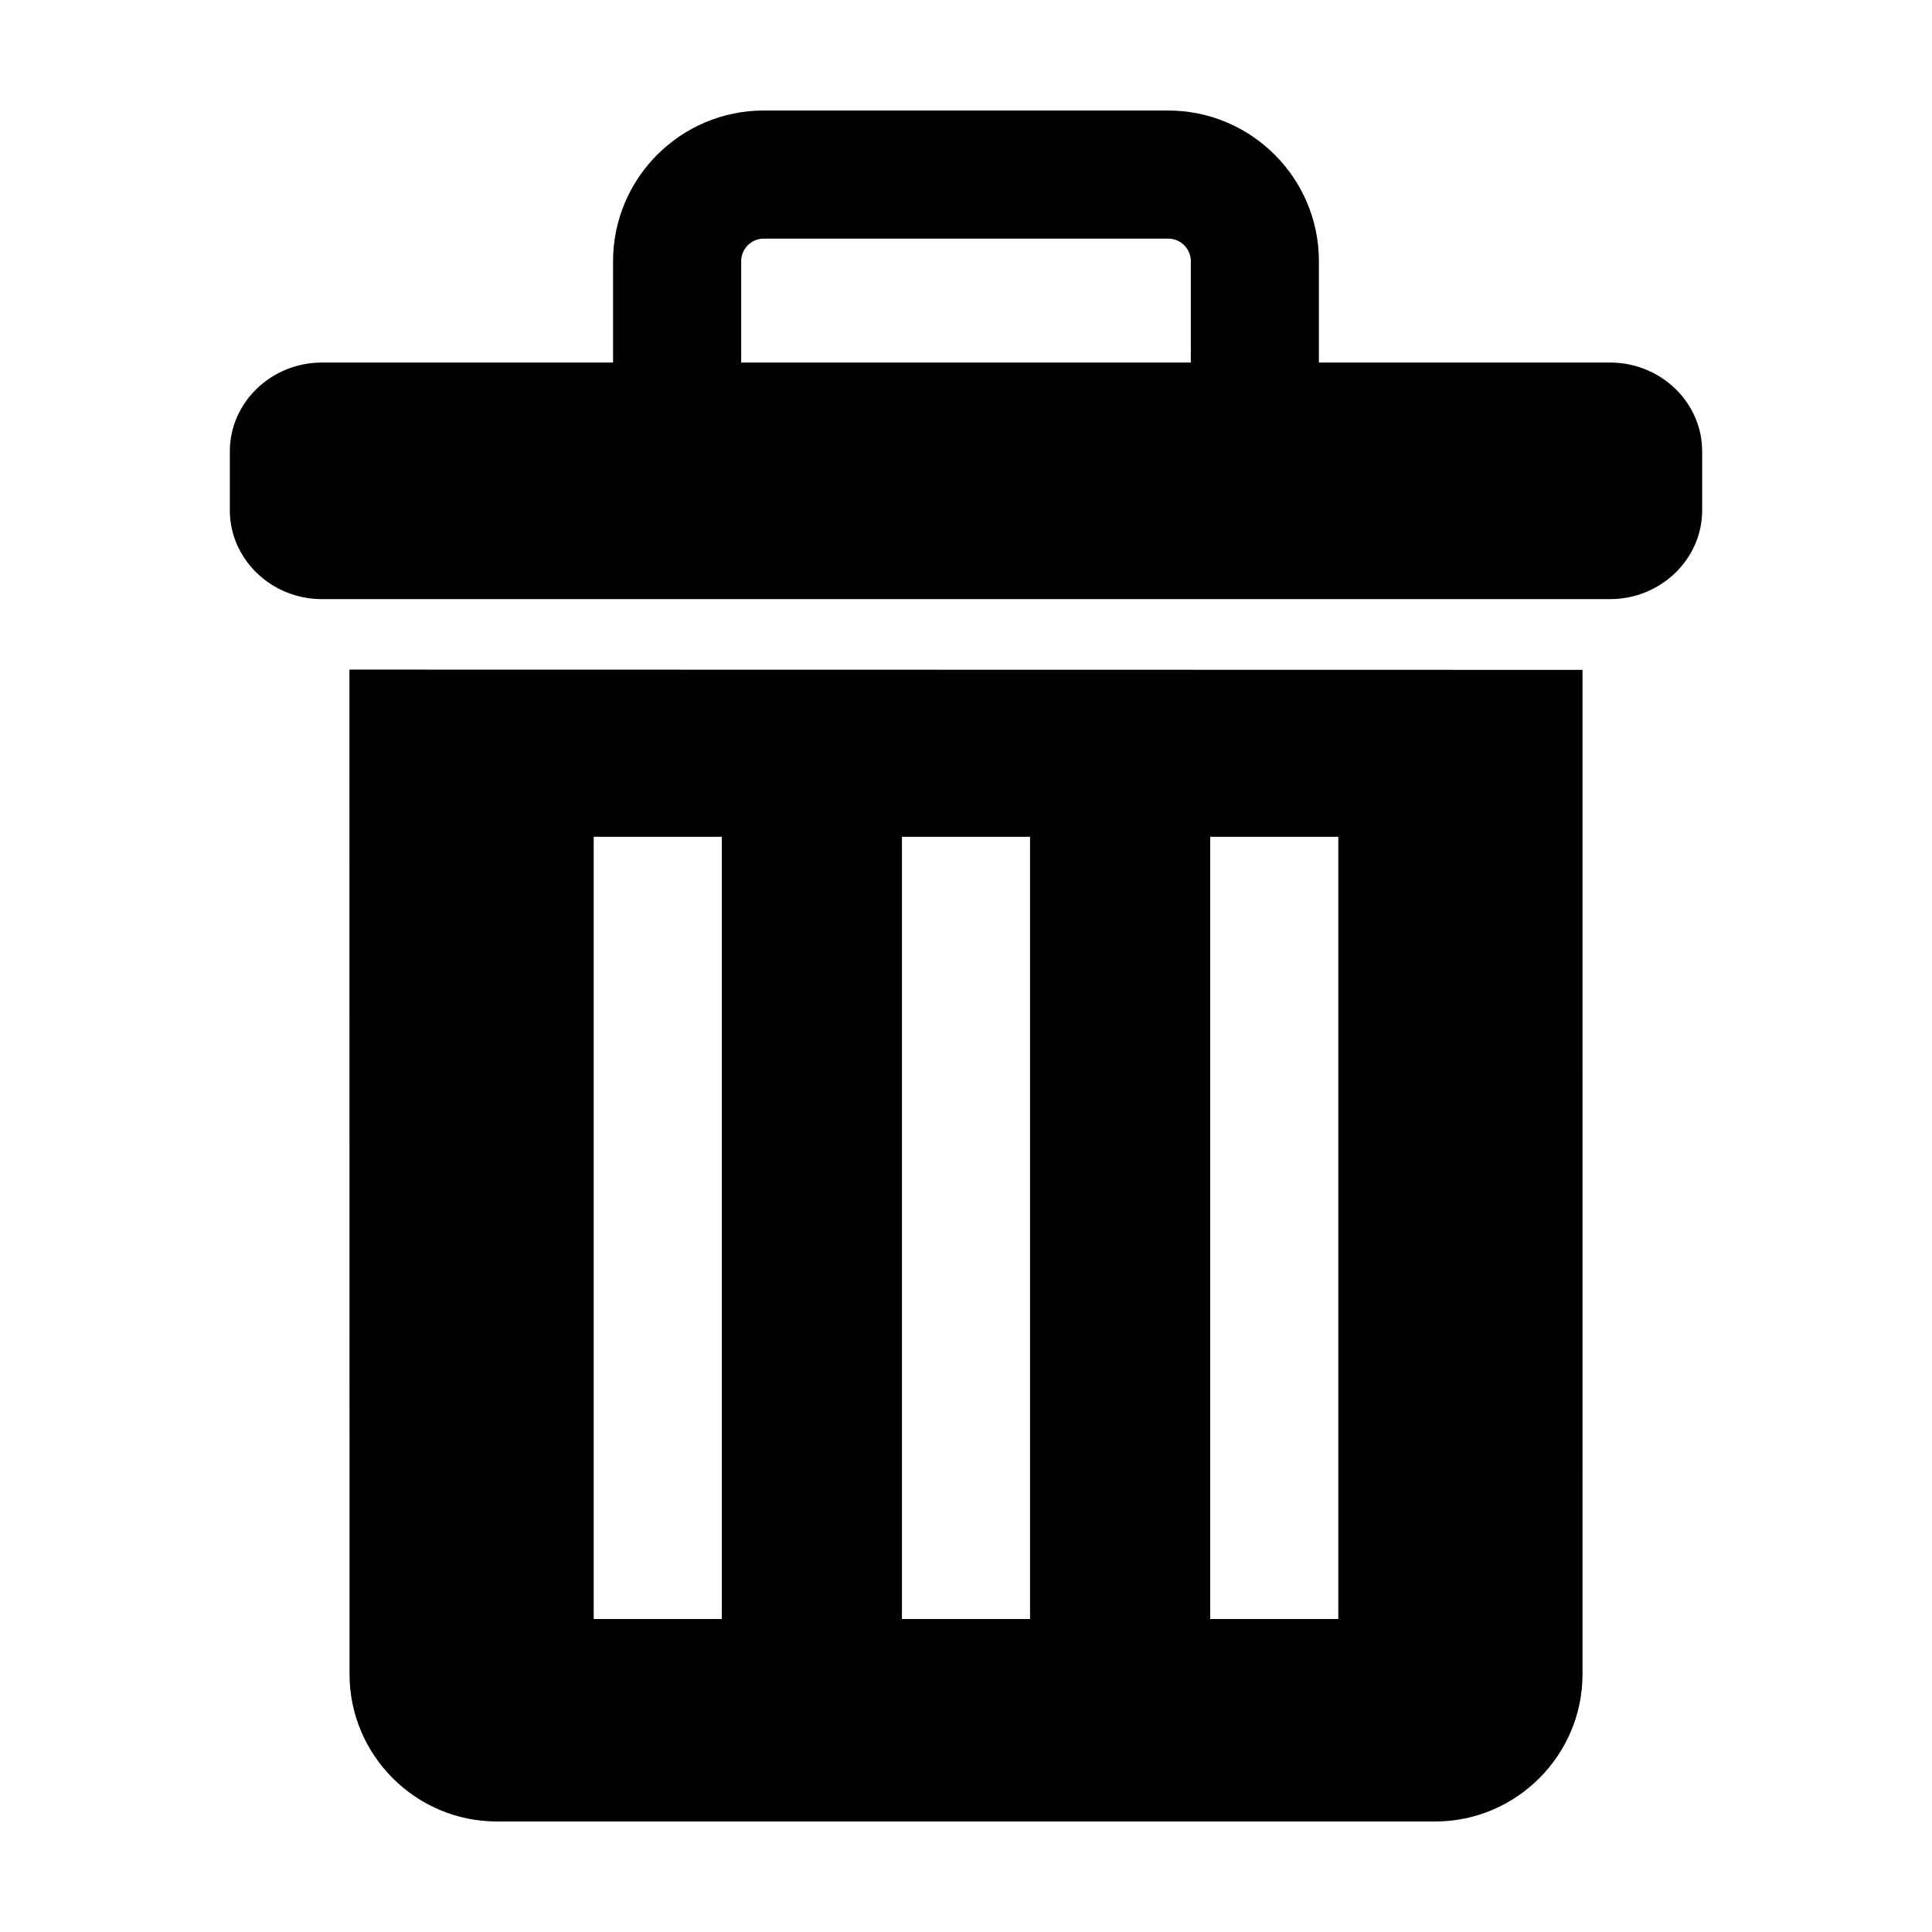
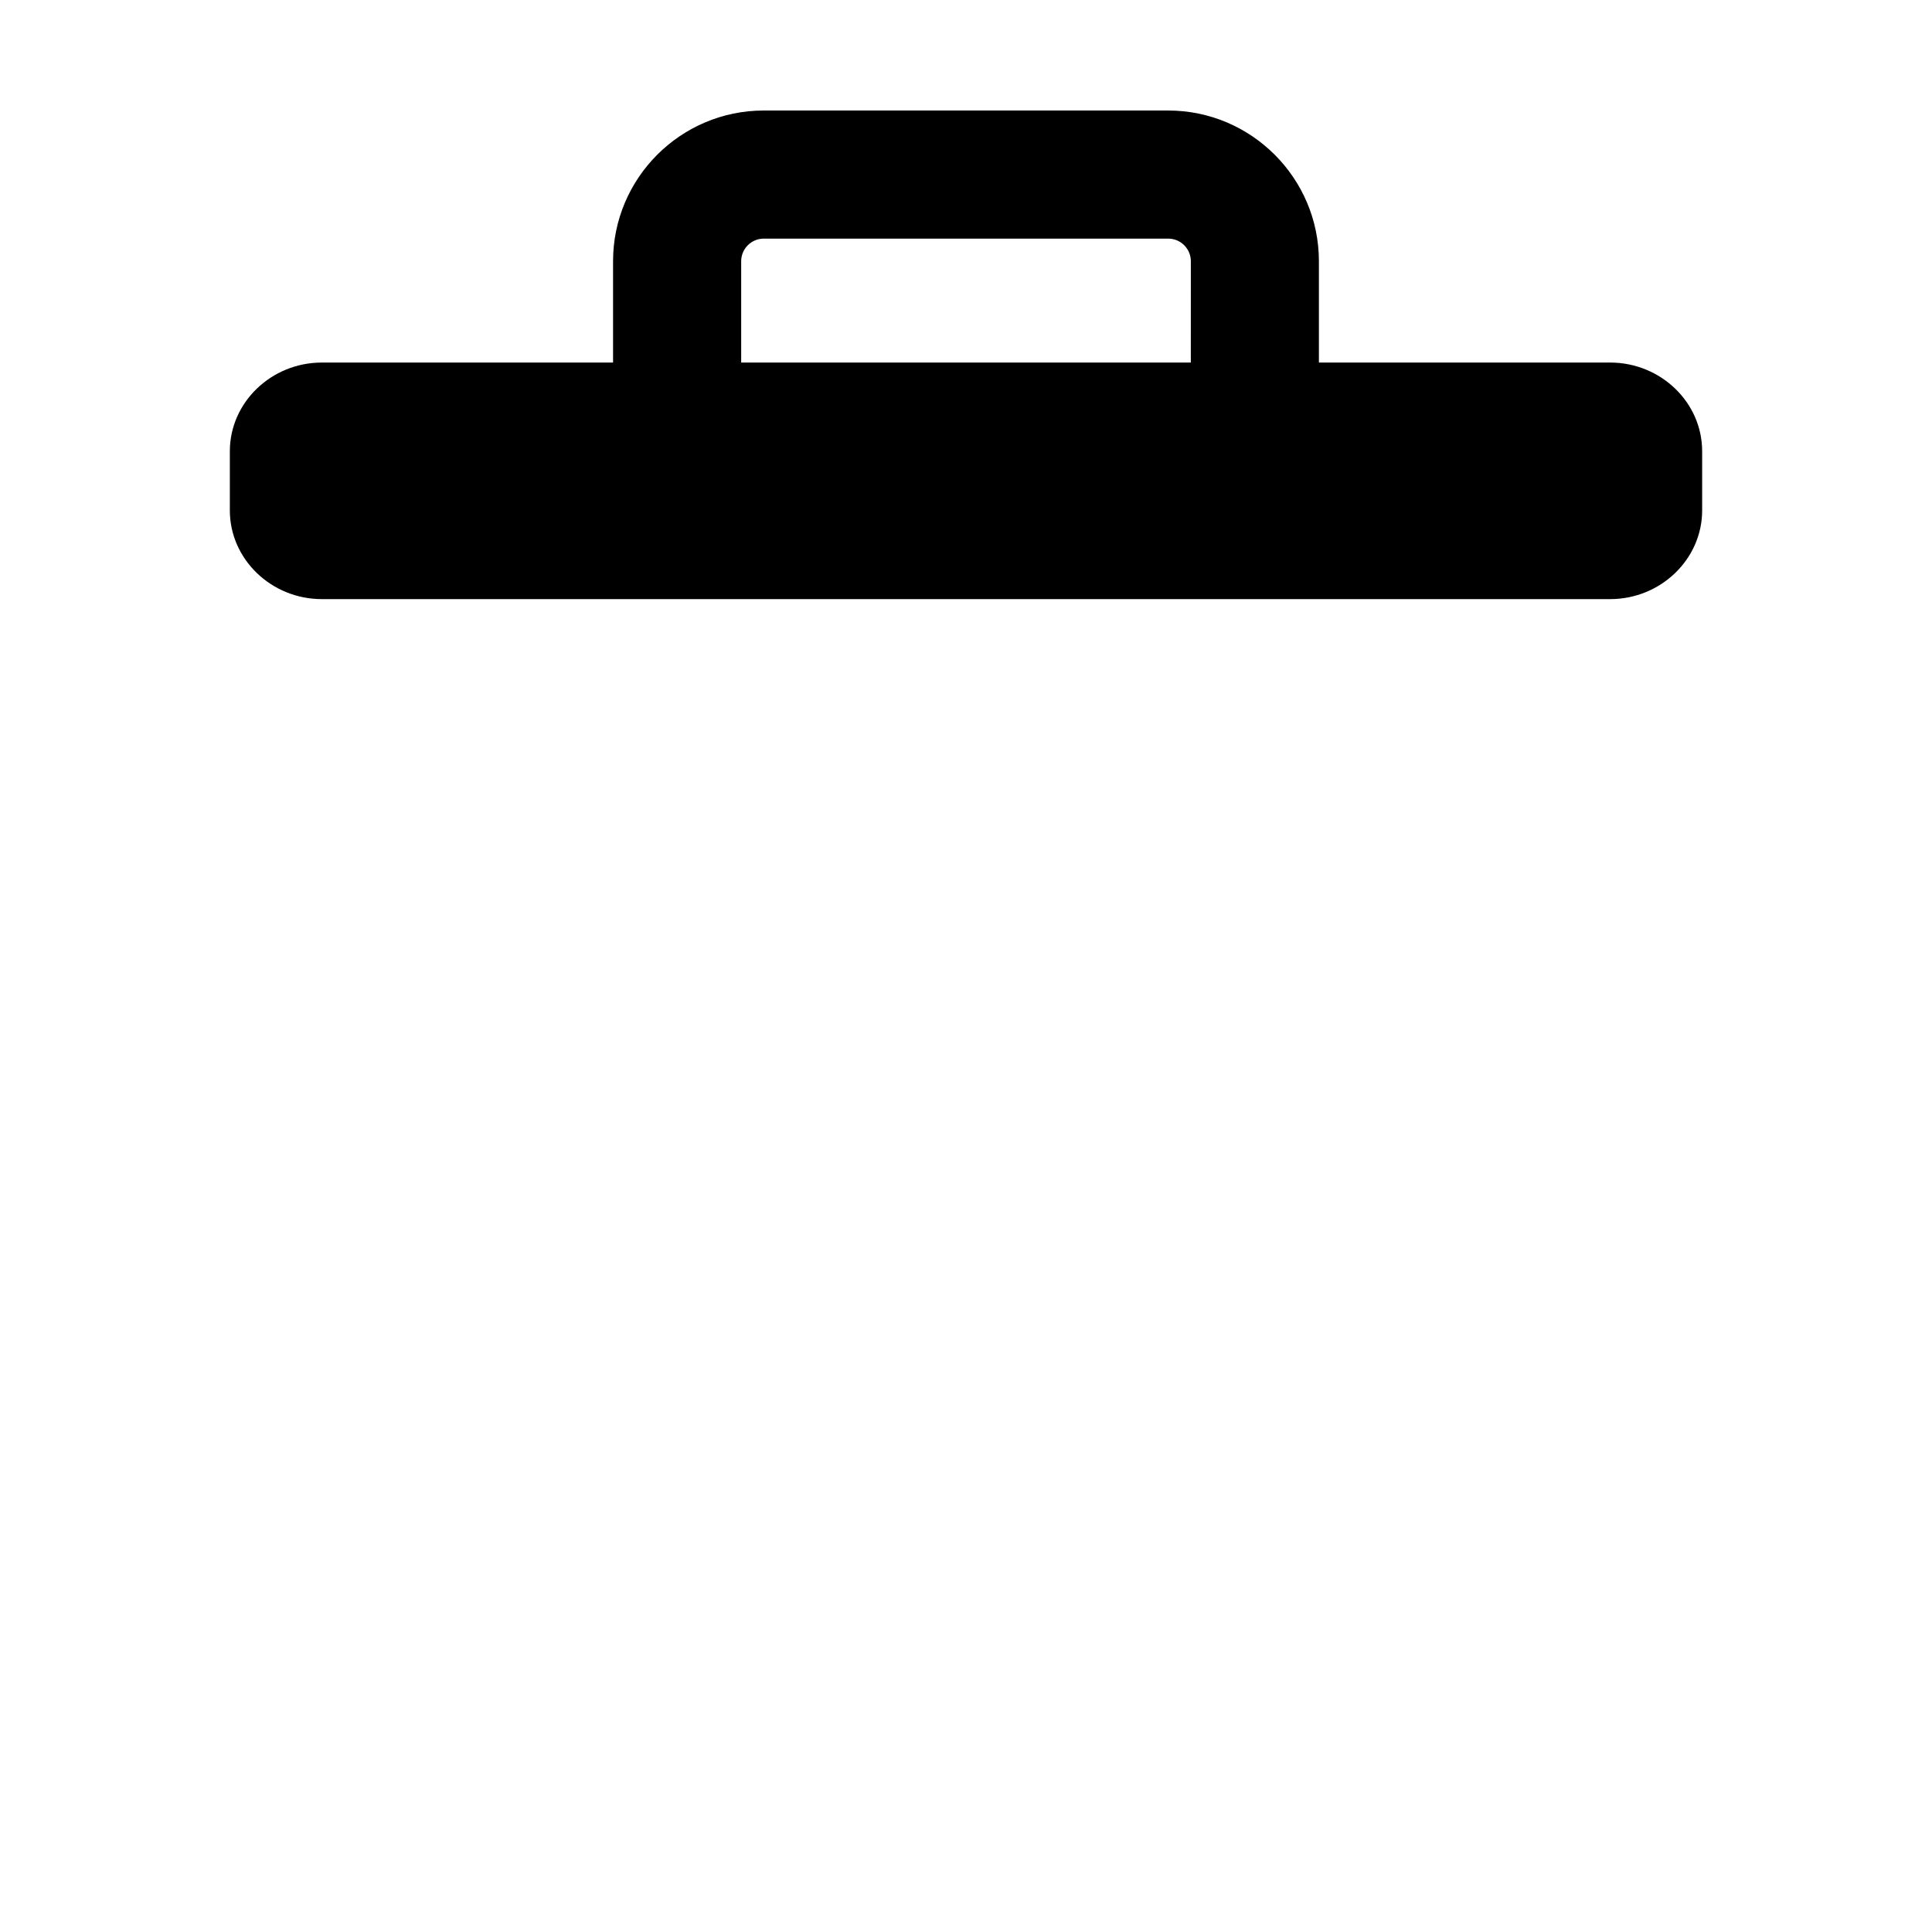
<svg xmlns="http://www.w3.org/2000/svg" fill="#000000" width="800px" height="800px" version="1.1" viewBox="144 144 512 512">
  <g>
    <path d="m570.7 240.08h-77.176v-26.852c0-22.027-17.926-39.941-39.953-39.941h-107.16c-22.027 0-39.945 17.914-39.945 39.941v26.852h-77.172c-13.41 0-24.383 10.574-24.383 23.504v15.68c0 12.922 10.973 23.508 24.383 23.508h341.41c13.41 0 24.383-10.586 24.383-23.508v-15.68c0.004-12.934-10.969-23.504-24.383-23.504zm-111.12 0h-119.16v-26.852c0-3.305 2.691-5.992 5.996-5.992h107.17c3.309 0 6 2.684 6 5.992z" />
-     <path d="m236.63 587.69c0.004 21.48 17.559 39.02 39.027 39.02h248.71c21.461 0 39.016-17.543 39.016-39.02l-0.004-266.17-326.78-0.066zm228.09-221.93h33.945v207.3h-33.945zm-81.695 0h33.945v207.3h-33.945zm-81.688 0h33.945v207.3h-33.945z" />
  </g>
</svg>